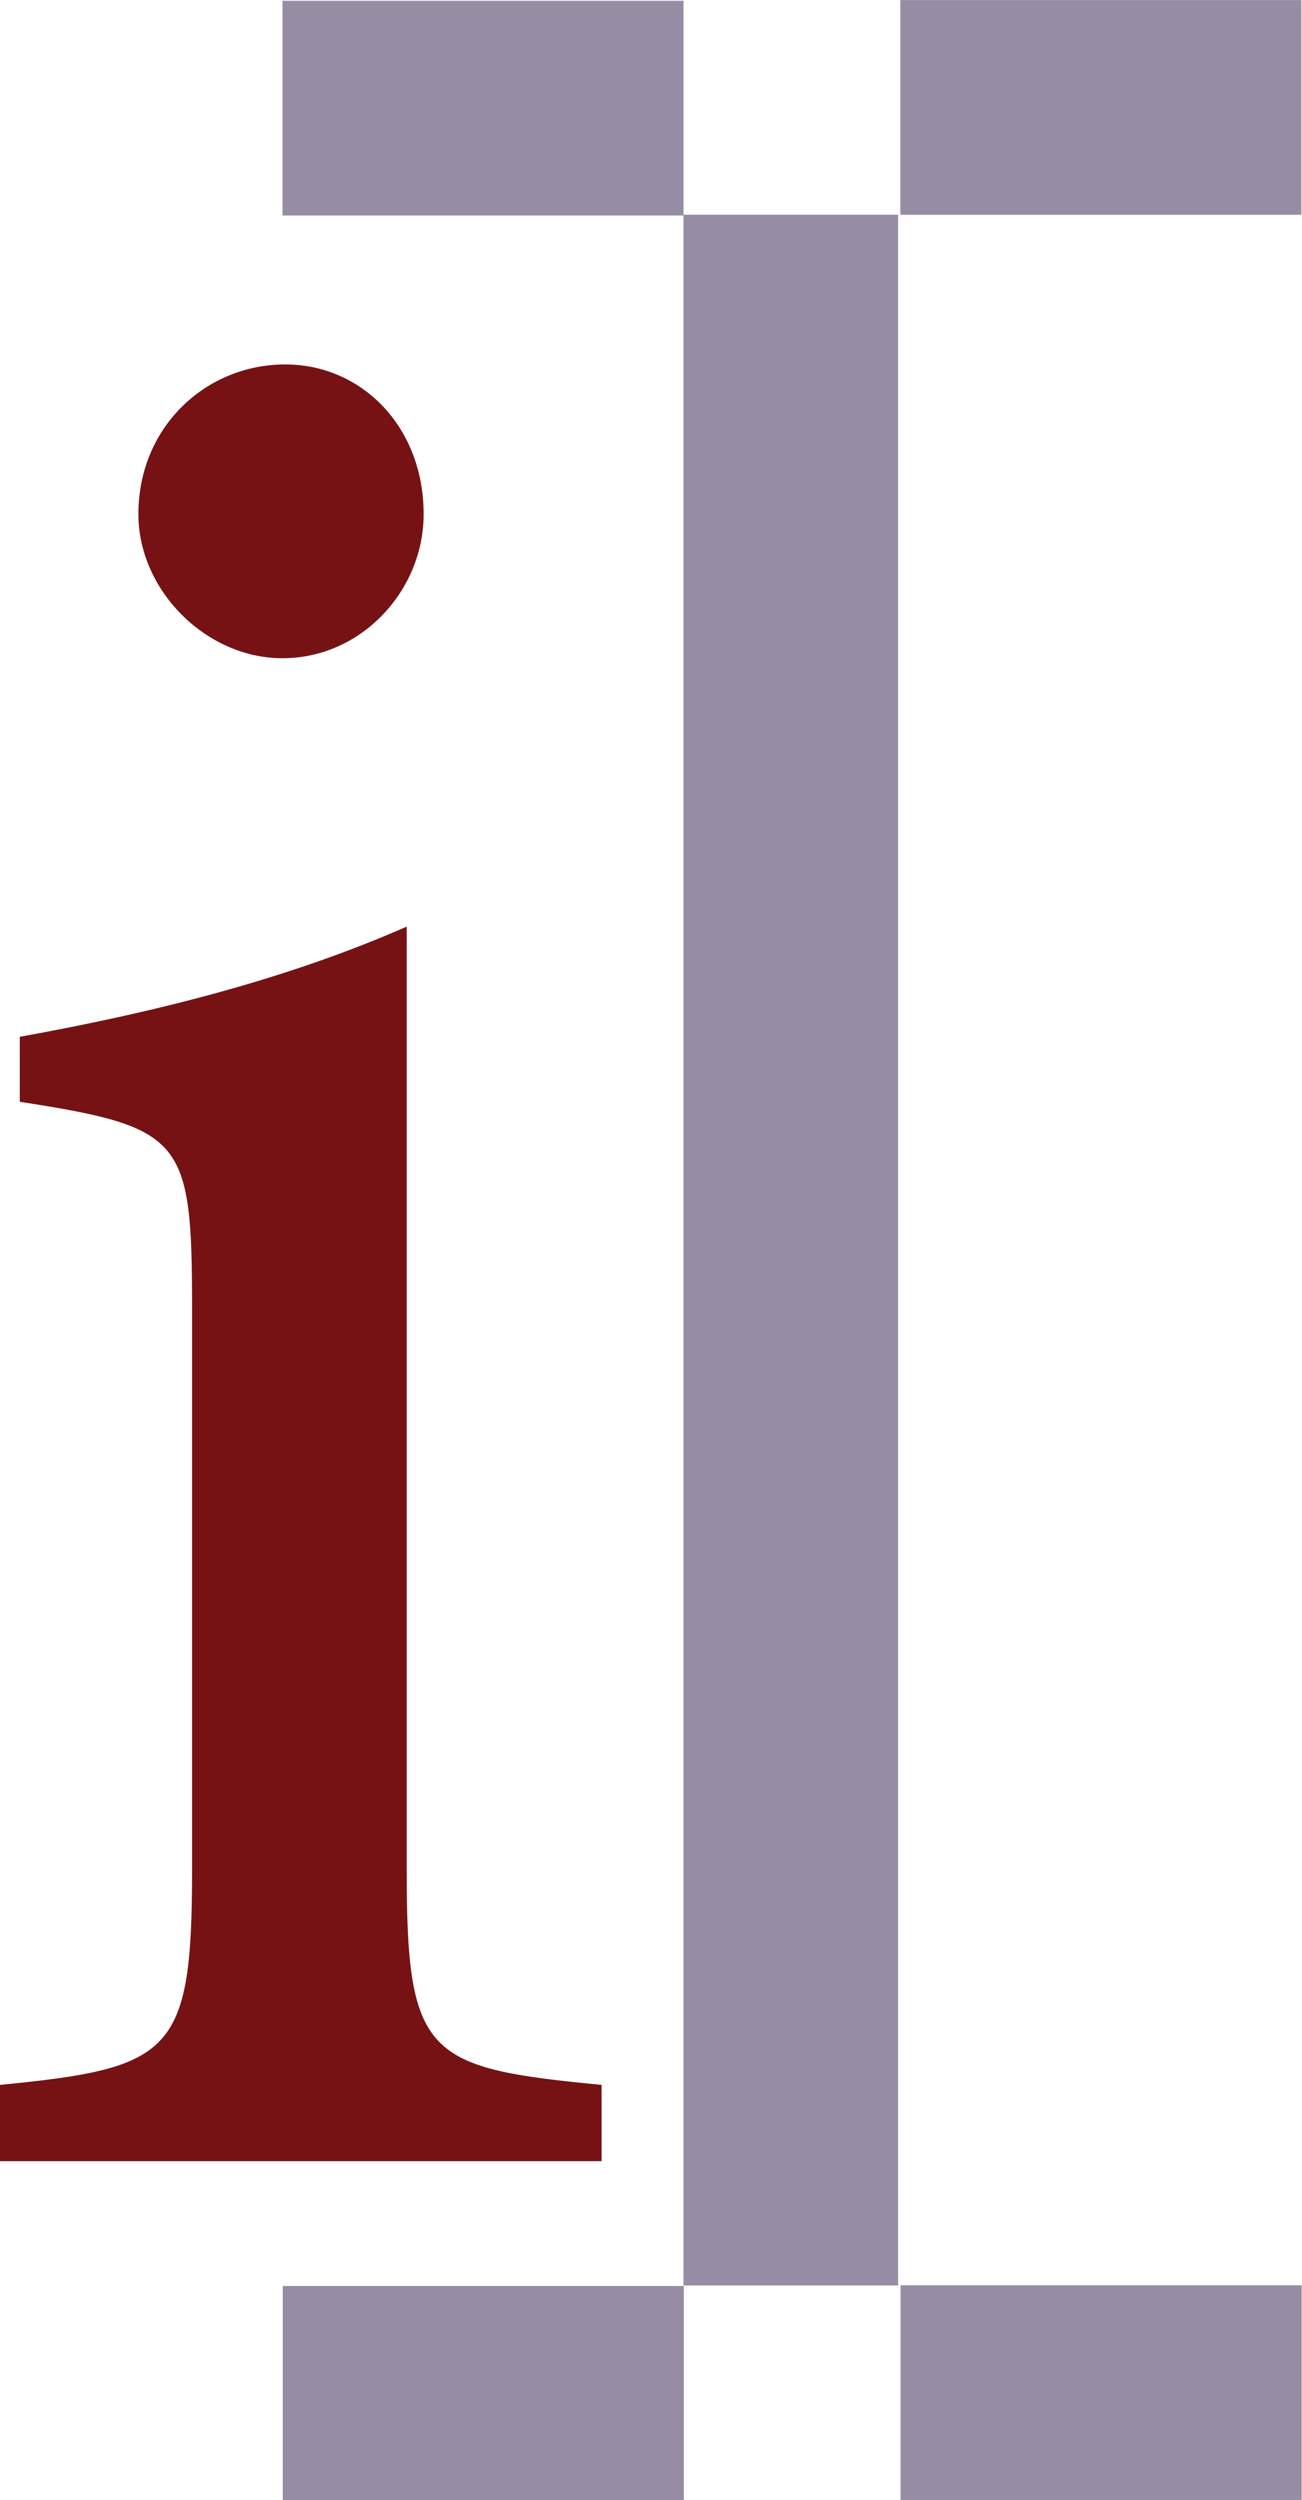
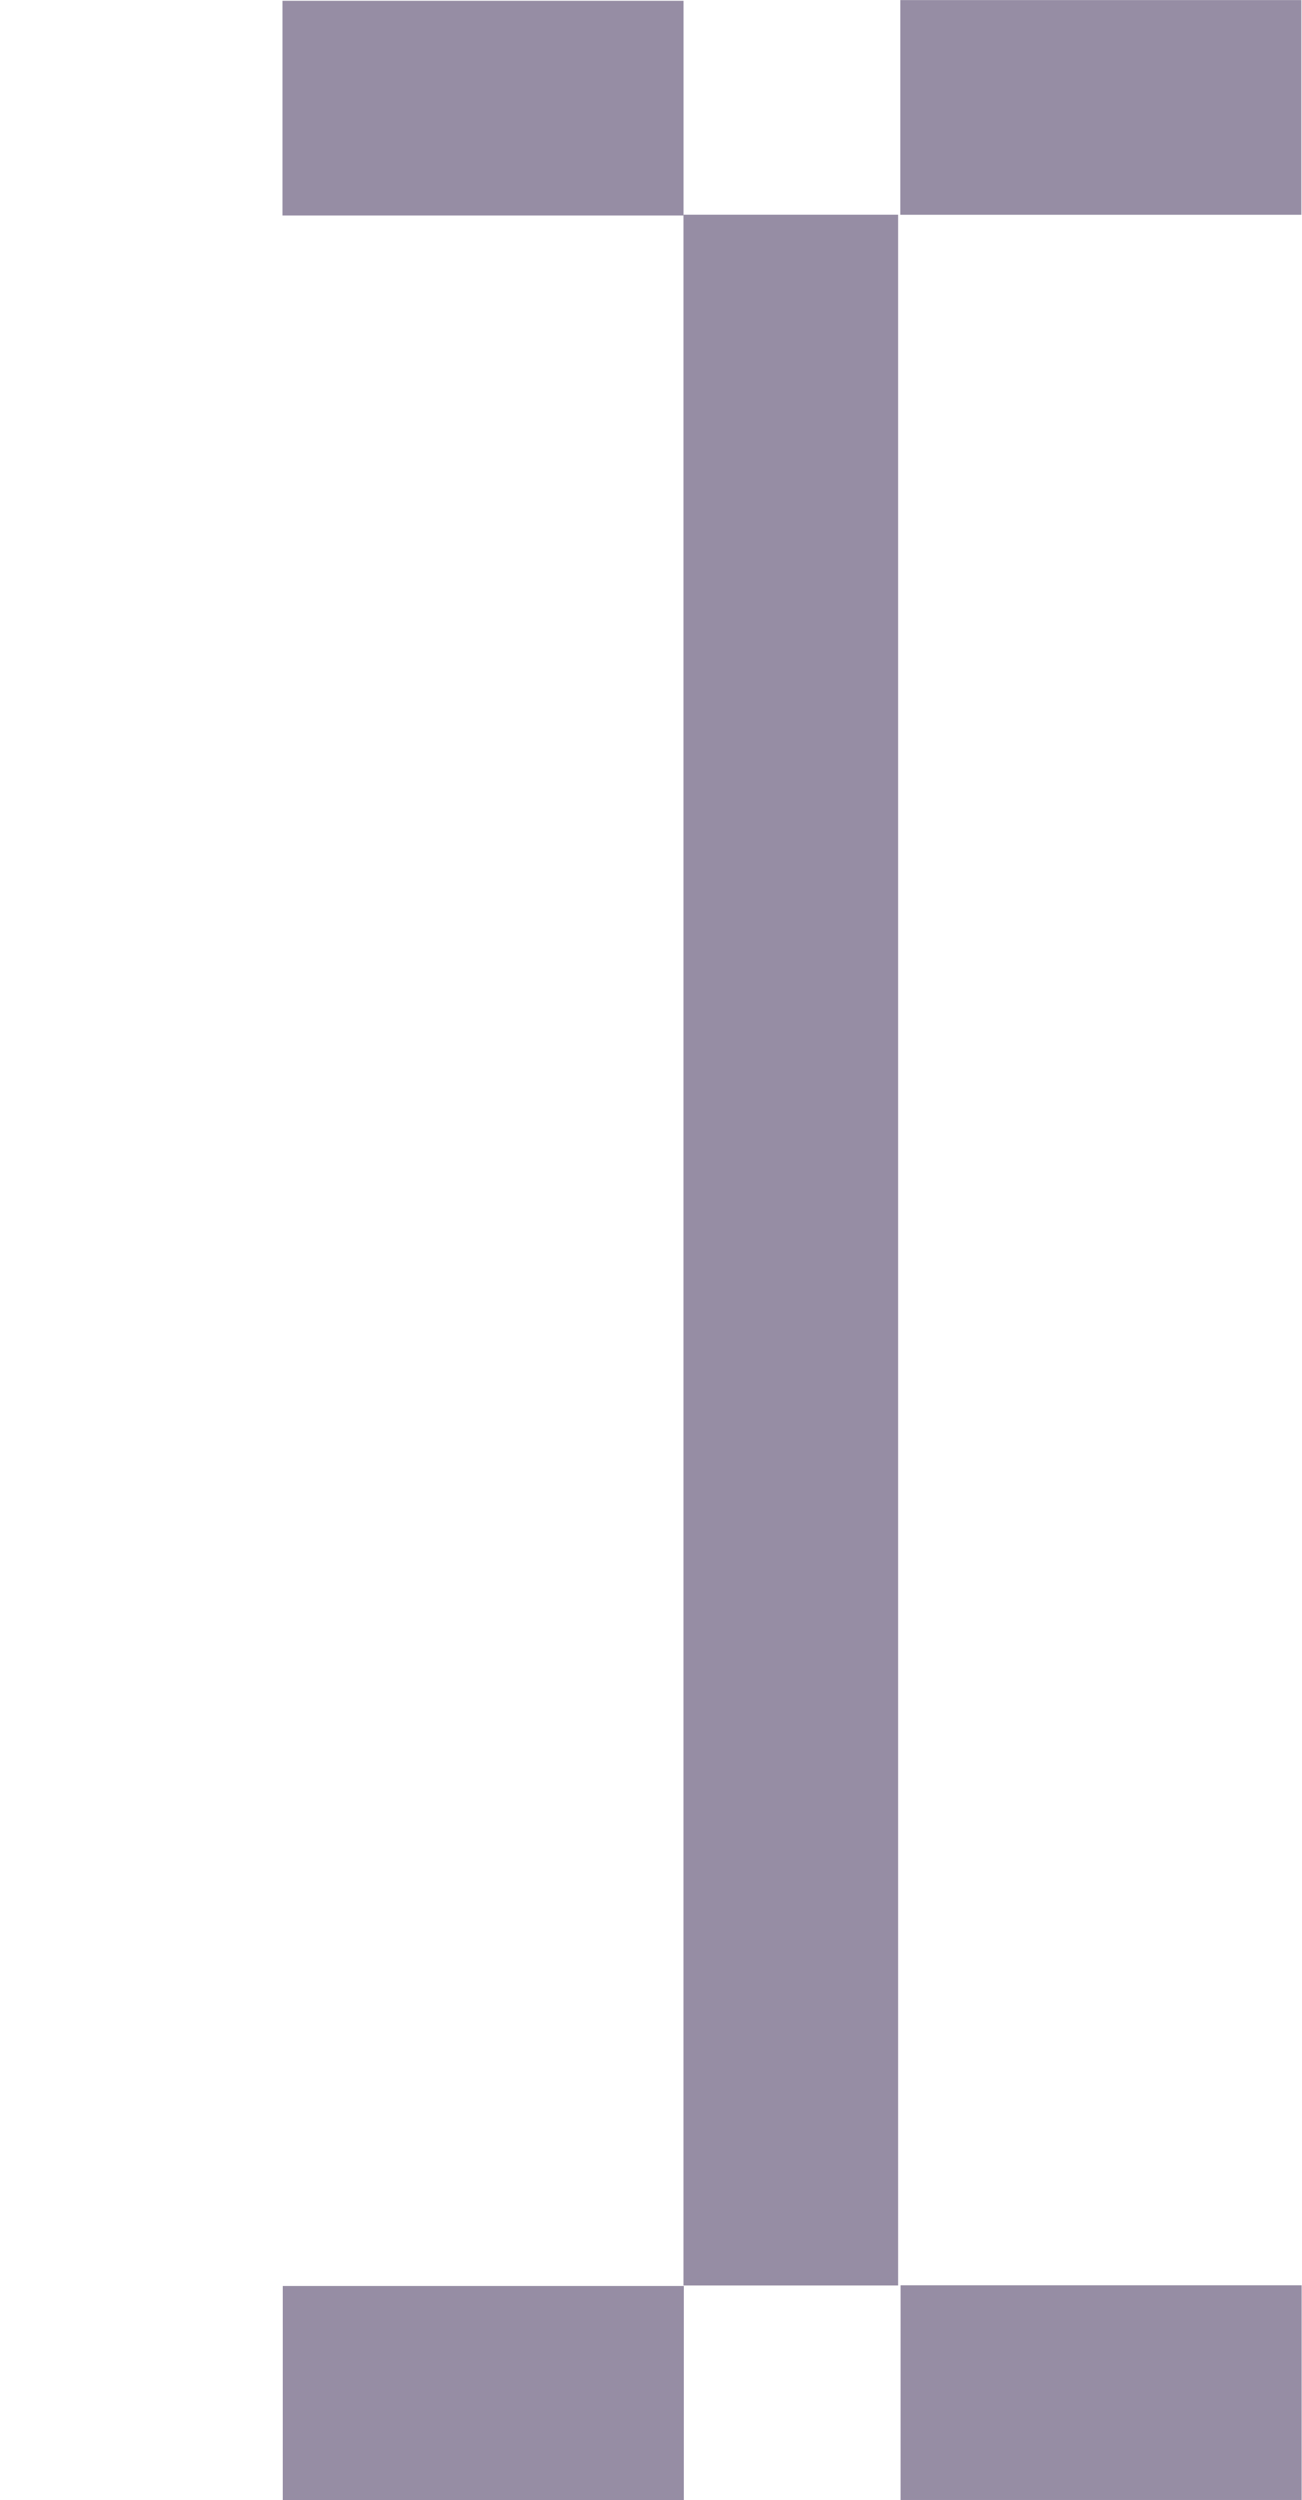
<svg xmlns="http://www.w3.org/2000/svg" id="Layer_1" x="0px" y="0px" width="46.1px" height="88.5px" viewBox="0 0 46.1 88.5" style="enable-background:new 0 0 46.1 88.5;" xml:space="preserve">
  <style type="text/css">
	.st0{fill:#761214;}
	.st1{fill:#968DA4;}
</style>
-   <path class="st0" d="M10.1,12.9c2.7,0,4.9,2.2,4.9,5.3c0,2.7-2.2,5.1-5,5.1c-2.7,0-5.1-2.4-5.1-5.1C4.9,15.1,7.3,12.9,10.1,12.9z" />
-   <path class="st0" d="M21.3,76.5H0v-2.7c6.1-0.6,6.8-1.1,6.8-7.6V46.3c0-6-0.3-6.4-6.1-7.3v-2.3c5-0.9,9.6-2.1,13.7-3.9  c0,4.1,0,8.1,0,12.2v21.2c0,6.6,0.7,7,6.9,7.6V76.5z" />
  <rect x="24.2" y="7.6" class="st1" width="7.6" height="73.3" />
  <rect x="13.3" y="77.6" transform="matrix(6.123234e-17 -1 1 6.123234e-17 -67.588 101.818)" class="st1" width="7.6" height="14.2" />
  <rect x="35.2" y="77.6" transform="matrix(6.123234e-17 -1 1 6.123234e-17 -45.713 123.693)" class="st1" width="7.6" height="14.2" />
  <rect x="13.3" y="-3.3" transform="matrix(6.123234e-17 -1 1 6.123234e-17 13.302 20.928)" class="st1" width="7.6" height="14.2" />
  <rect x="35.2" y="-3.3" transform="matrix(6.123234e-17 -1 1 6.123234e-17 35.177 42.803)" class="st1" width="7.6" height="14.2" />
</svg>